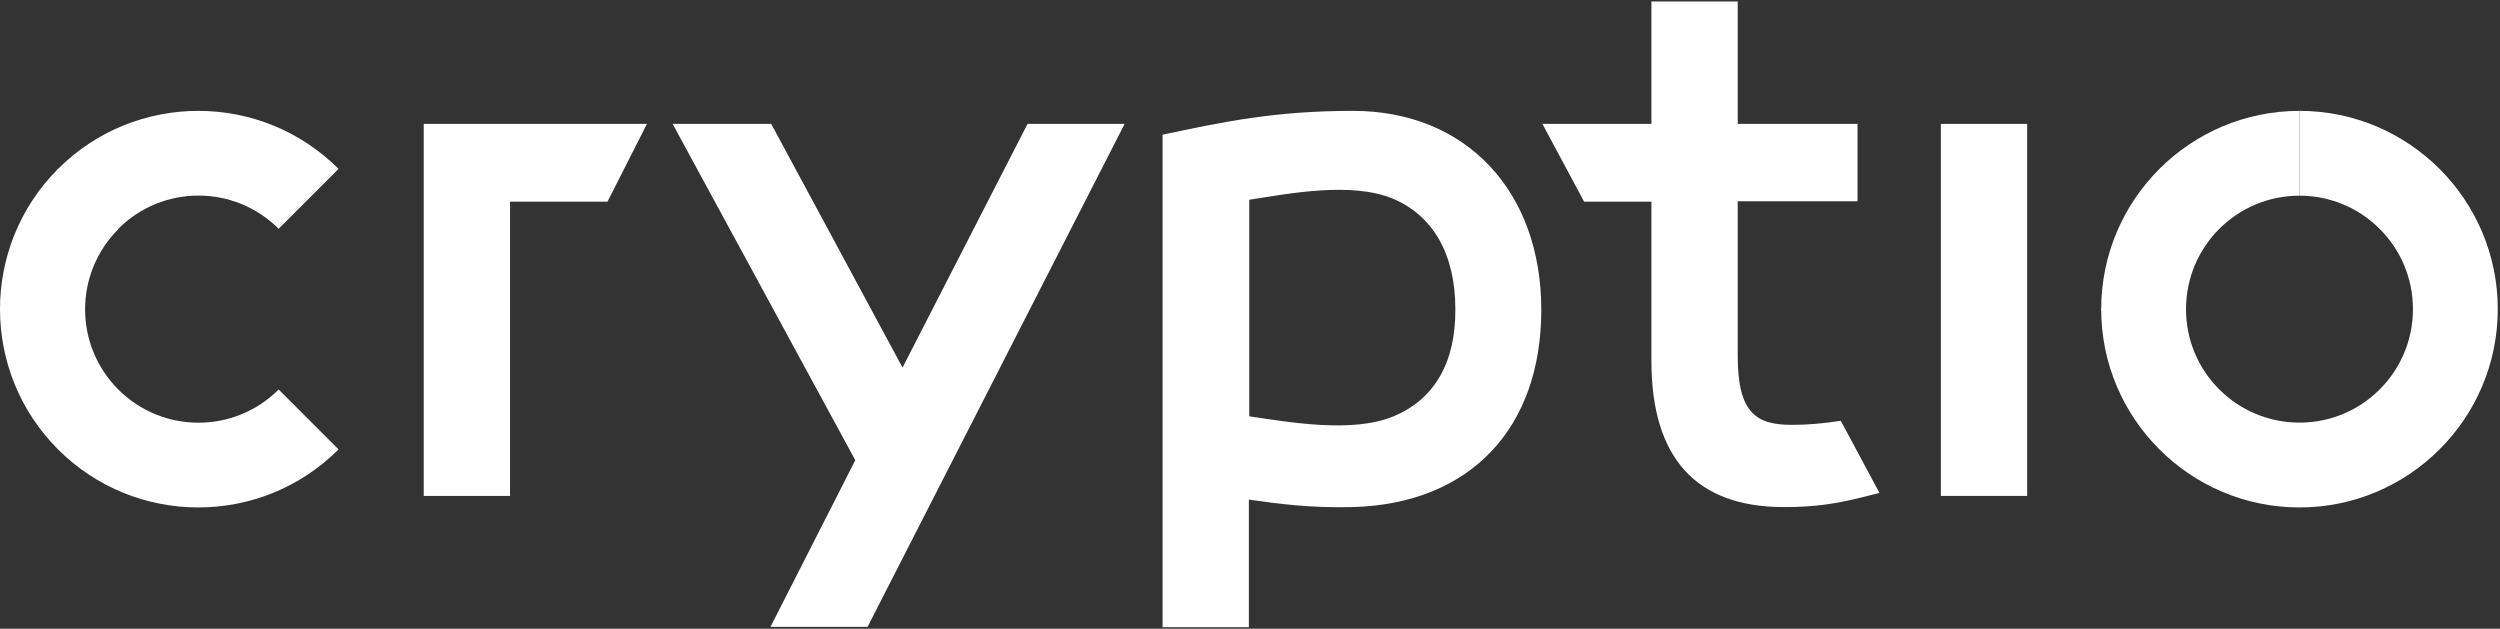
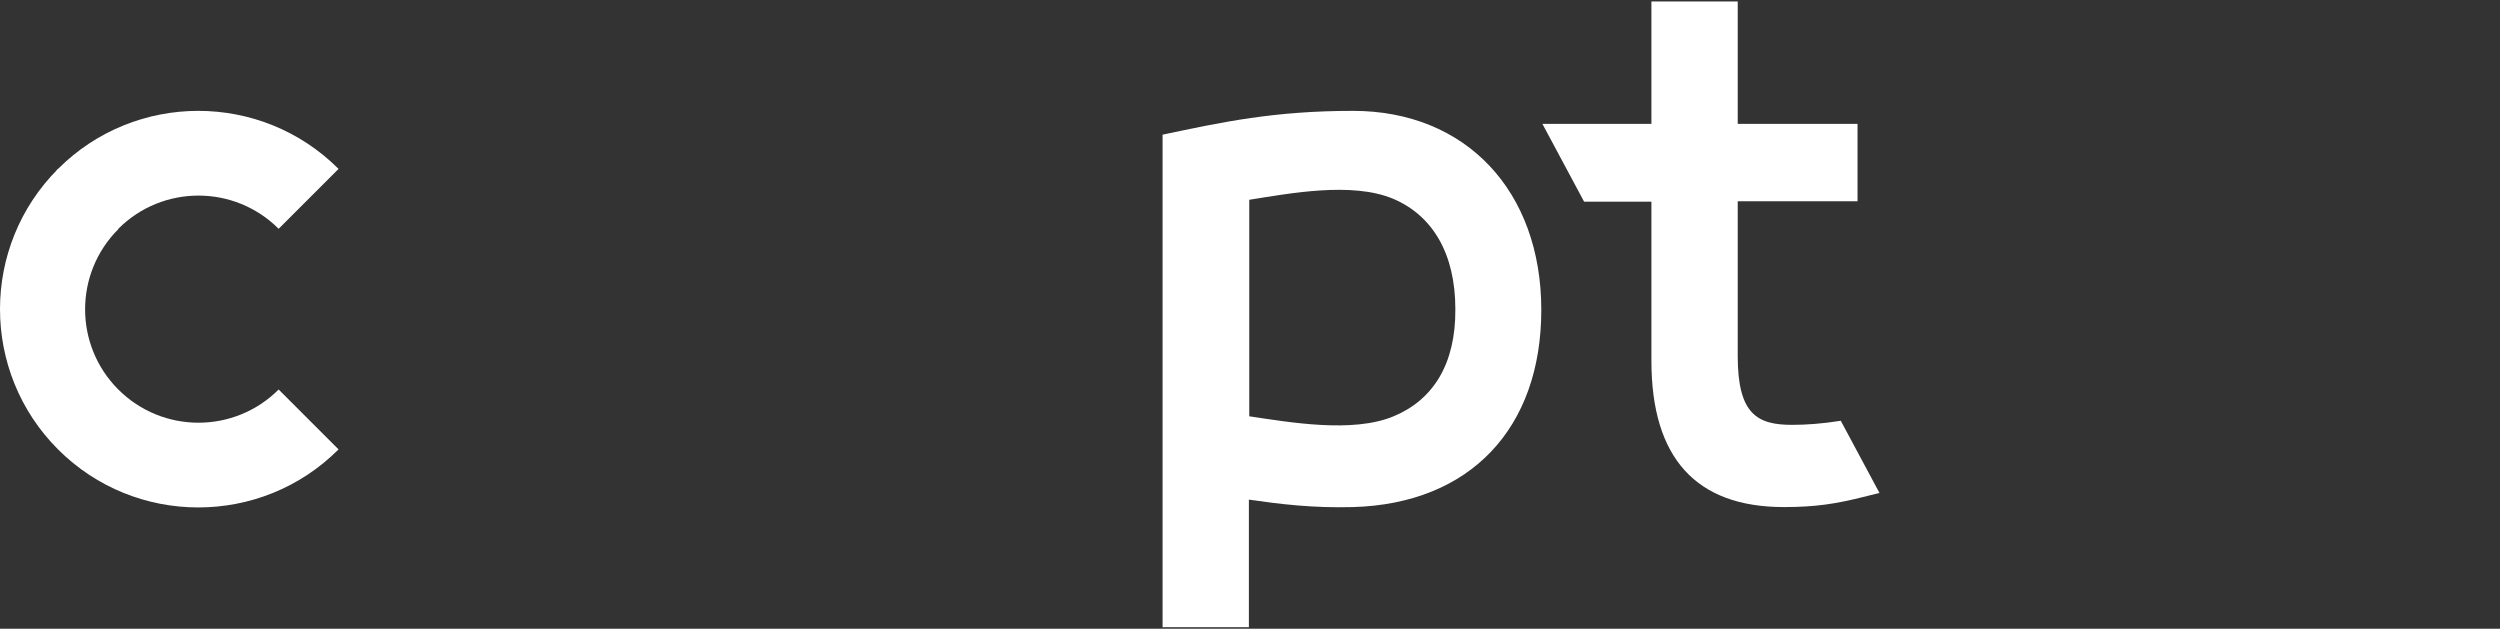
<svg xmlns="http://www.w3.org/2000/svg" width="672" height="169" viewBox="0 0 672 169" fill="none">
  <rect x="0" y="0" width="672" height="169" fill="#333333" stroke="none" />
  <path d="M15.6 45.4C-5.2 66.2 -5.2 100 15.6 120.8C36.4 141.6 70.2 141.6 91 120.8L74.9 104.7C63 116.6 43.7 116.6 31.8 104.7C19.9 92.8 19.9 73.5 31.8 61.6L15.6 45.4Z" fill="white" />
  <path d="M31.8 61.5C31.7 61.6 31.5 61.8 31.4 61.9L15.2 45.8C15.3 45.7 15.5 45.5 15.6 45.4C36.4 24.6 70.2 24.6 91 45.4L74.9 61.5C63 49.6 43.7 49.6 31.8 61.5Z" fill="white" />
-   <path d="M618.1 52.6C634.9 52.6 648.6 66.2 648.6 83.1C648.6 99.9 635 113.6 618.1 113.6C601.3 113.6 587.6 100 587.6 83.1H564.8C564.8 112.5 588.7 136.4 618.1 136.4C647.5 136.4 671.4 112.5 671.4 83.1C671.4 53.7 647.5 29.8 618.1 29.8V52.6Z" fill="white" />
-   <path d="M113.9 33.3V133.3H137.1V54.2H163.3L173.9 33.3H113.9Z" fill="white" />
-   <path d="M276.2 33.3L242.6 98.8L207.3 33.3H180.8L229.9 123.7L207.1 168.5H233.2L302.3 33.3H276.2Z" fill="white" />
  <path d="M363.7 29.8C342.5 29.8 328.6 32.8 312.5 36.2V168.6H335.7V134.3C344 135.5 352.9 136.6 363.7 136.3C395.2 135.4 414.3 115.1 414.3 83.3C414.3 51.3 394 29.8 363.7 29.8ZM374.6 111.9C363.6 116.5 346.6 113.5 335.8 111.9V53.7C346.6 52 363.3 48.8 374.4 53.4C385.1 57.9 391.2 68.2 391.2 83.1C391.3 97.9 385.2 107.5 374.6 111.9Z" fill="white" />
-   <path d="M544.9 33.3H521.7V133.3H544.9V33.3Z" fill="white" />
  <path d="M494.8 113.1C489.8 113.9 485.5 114.2 481.7 114.2C472.3 114.2 467.1 111.3 467.1 95.7V54.1H499.3V33.3H467.1V0.4H443.9V33.3H414.6L425.8 54.2H443.9V97C443.9 123.1 455.9 136.3 479.5 136.3C488.1 136.3 493.6 135.4 500.8 133.6L505.2 132.5L494.8 113.1Z" fill="white" />
-   <path d="M587.6 83.1C587.6 83.3 587.6 83.5 587.6 83.7L564.8 83.5C564.8 83.4 564.8 83.2 564.8 83.1C564.8 53.7 588.7 29.8 618.1 29.8V52.6C601.2 52.6 587.6 66.3 587.6 83.1Z" fill="white" />
</svg>